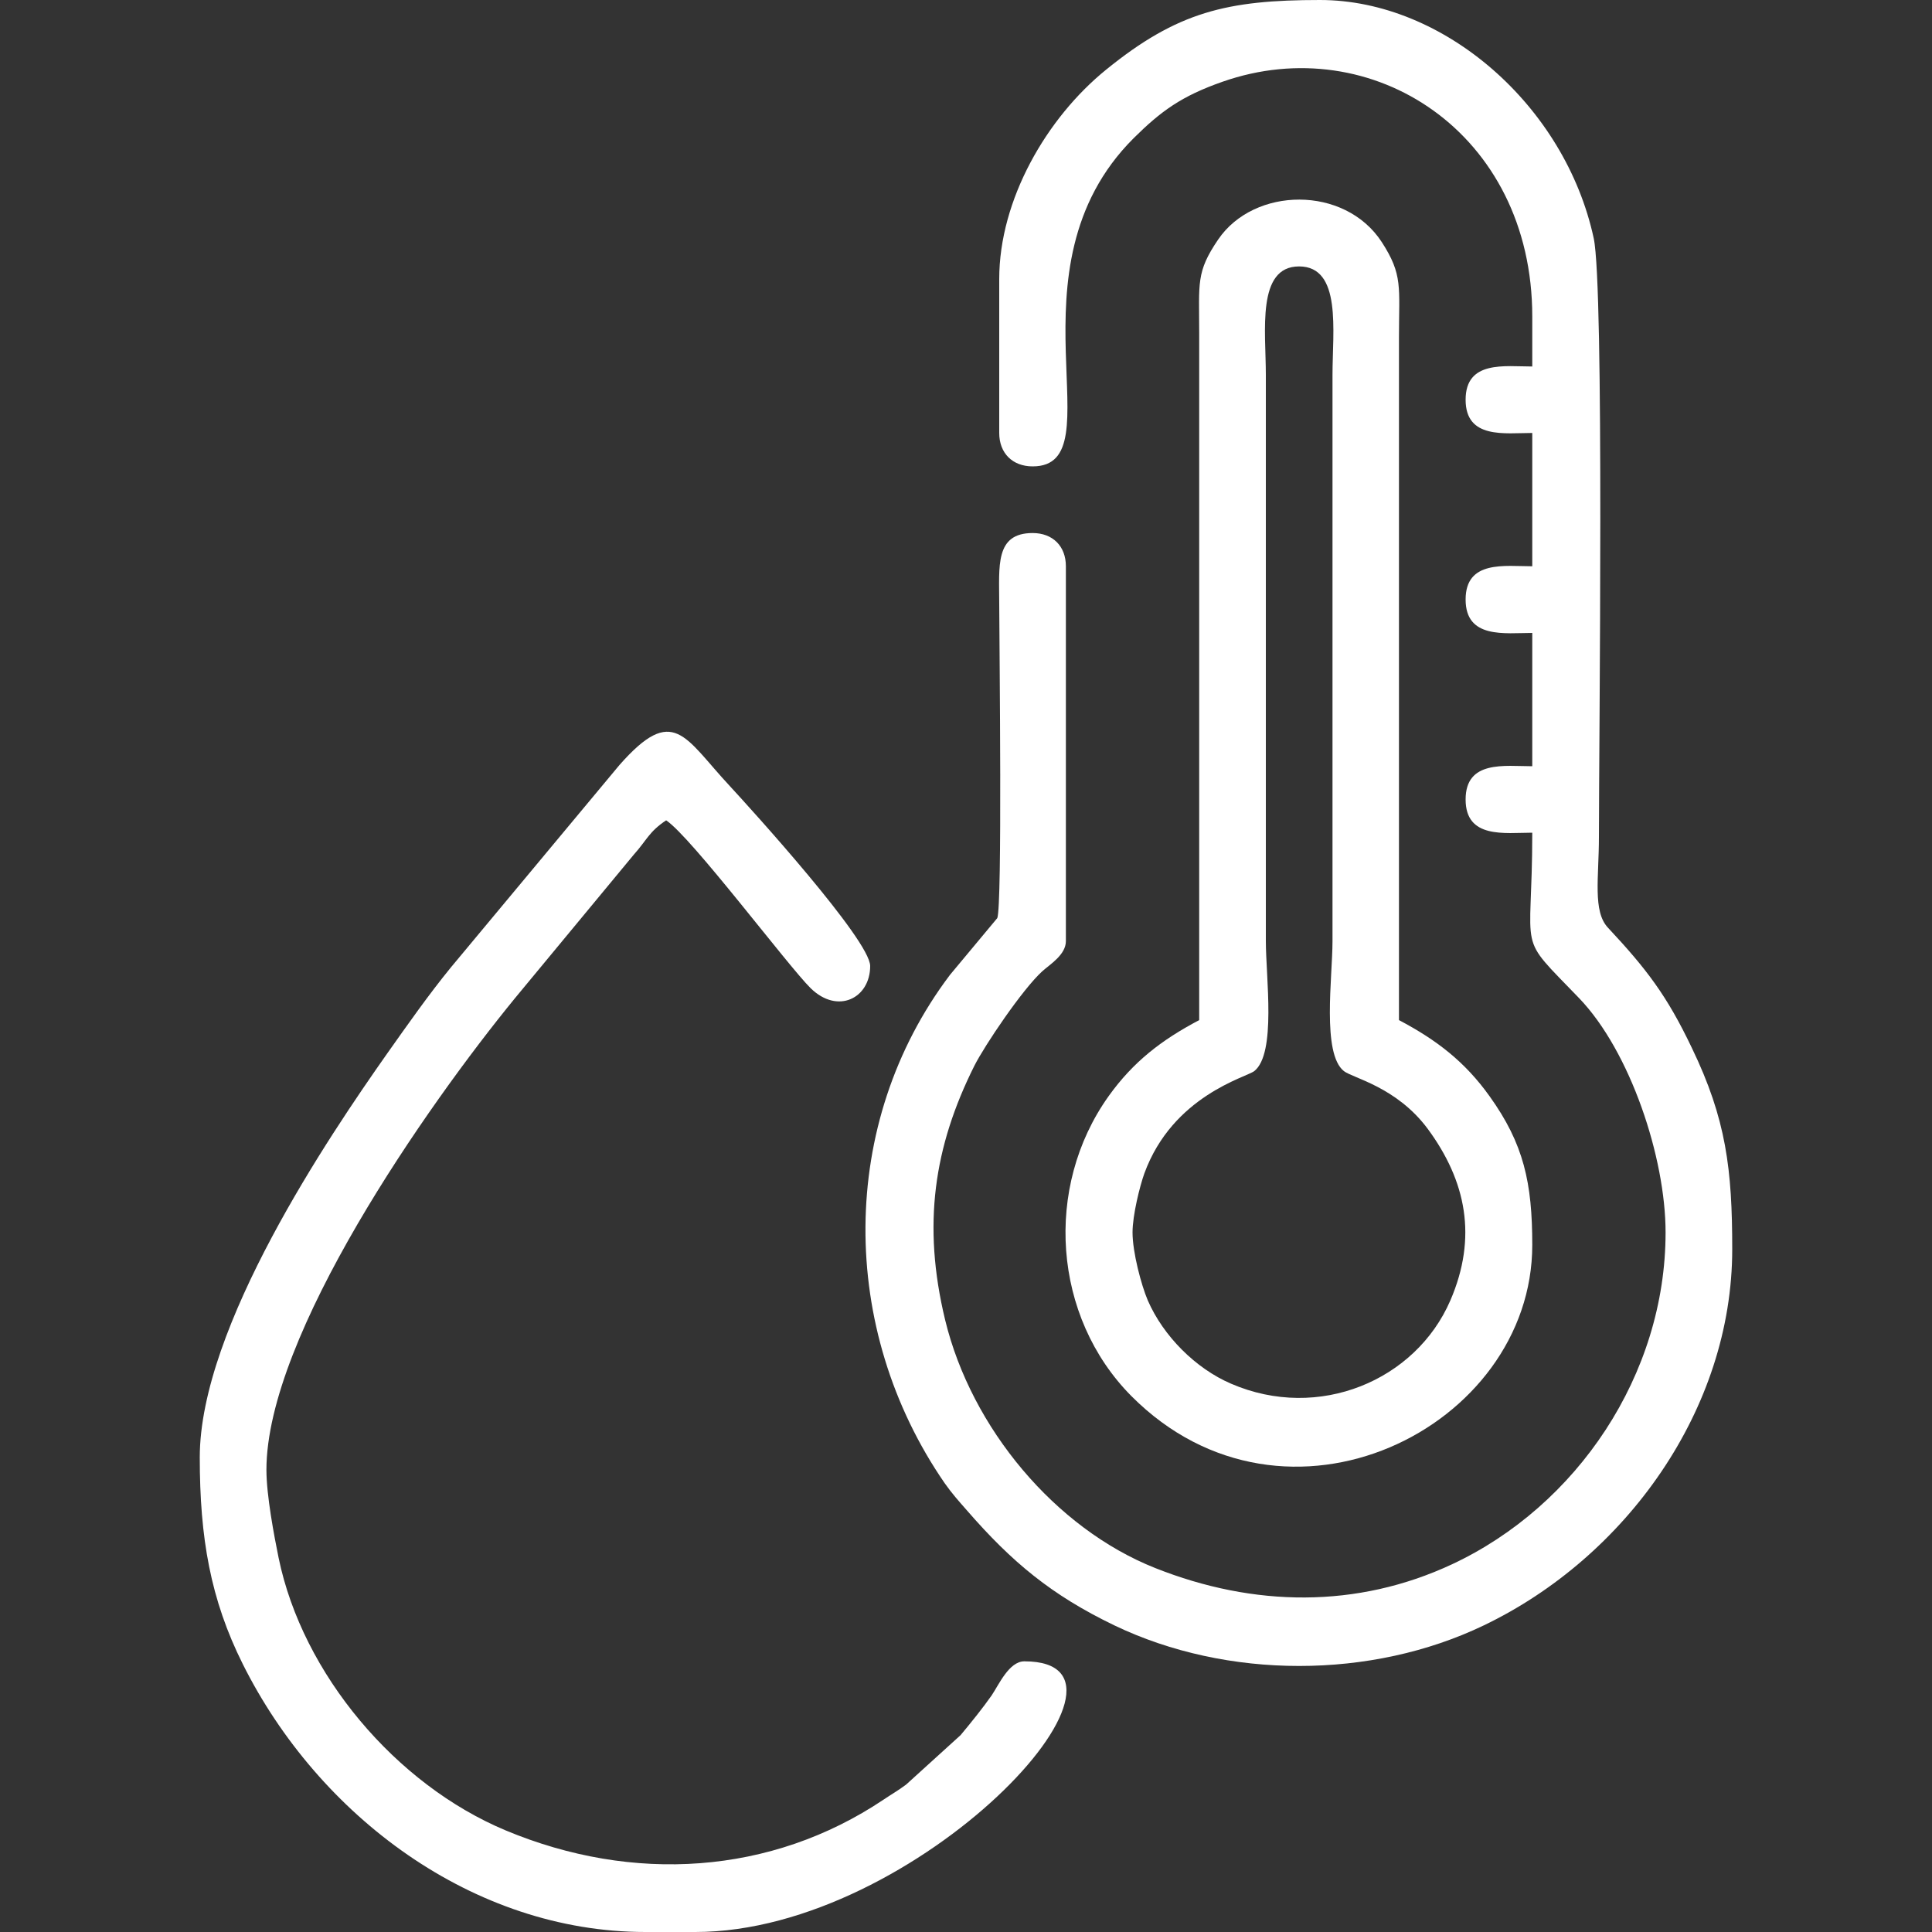
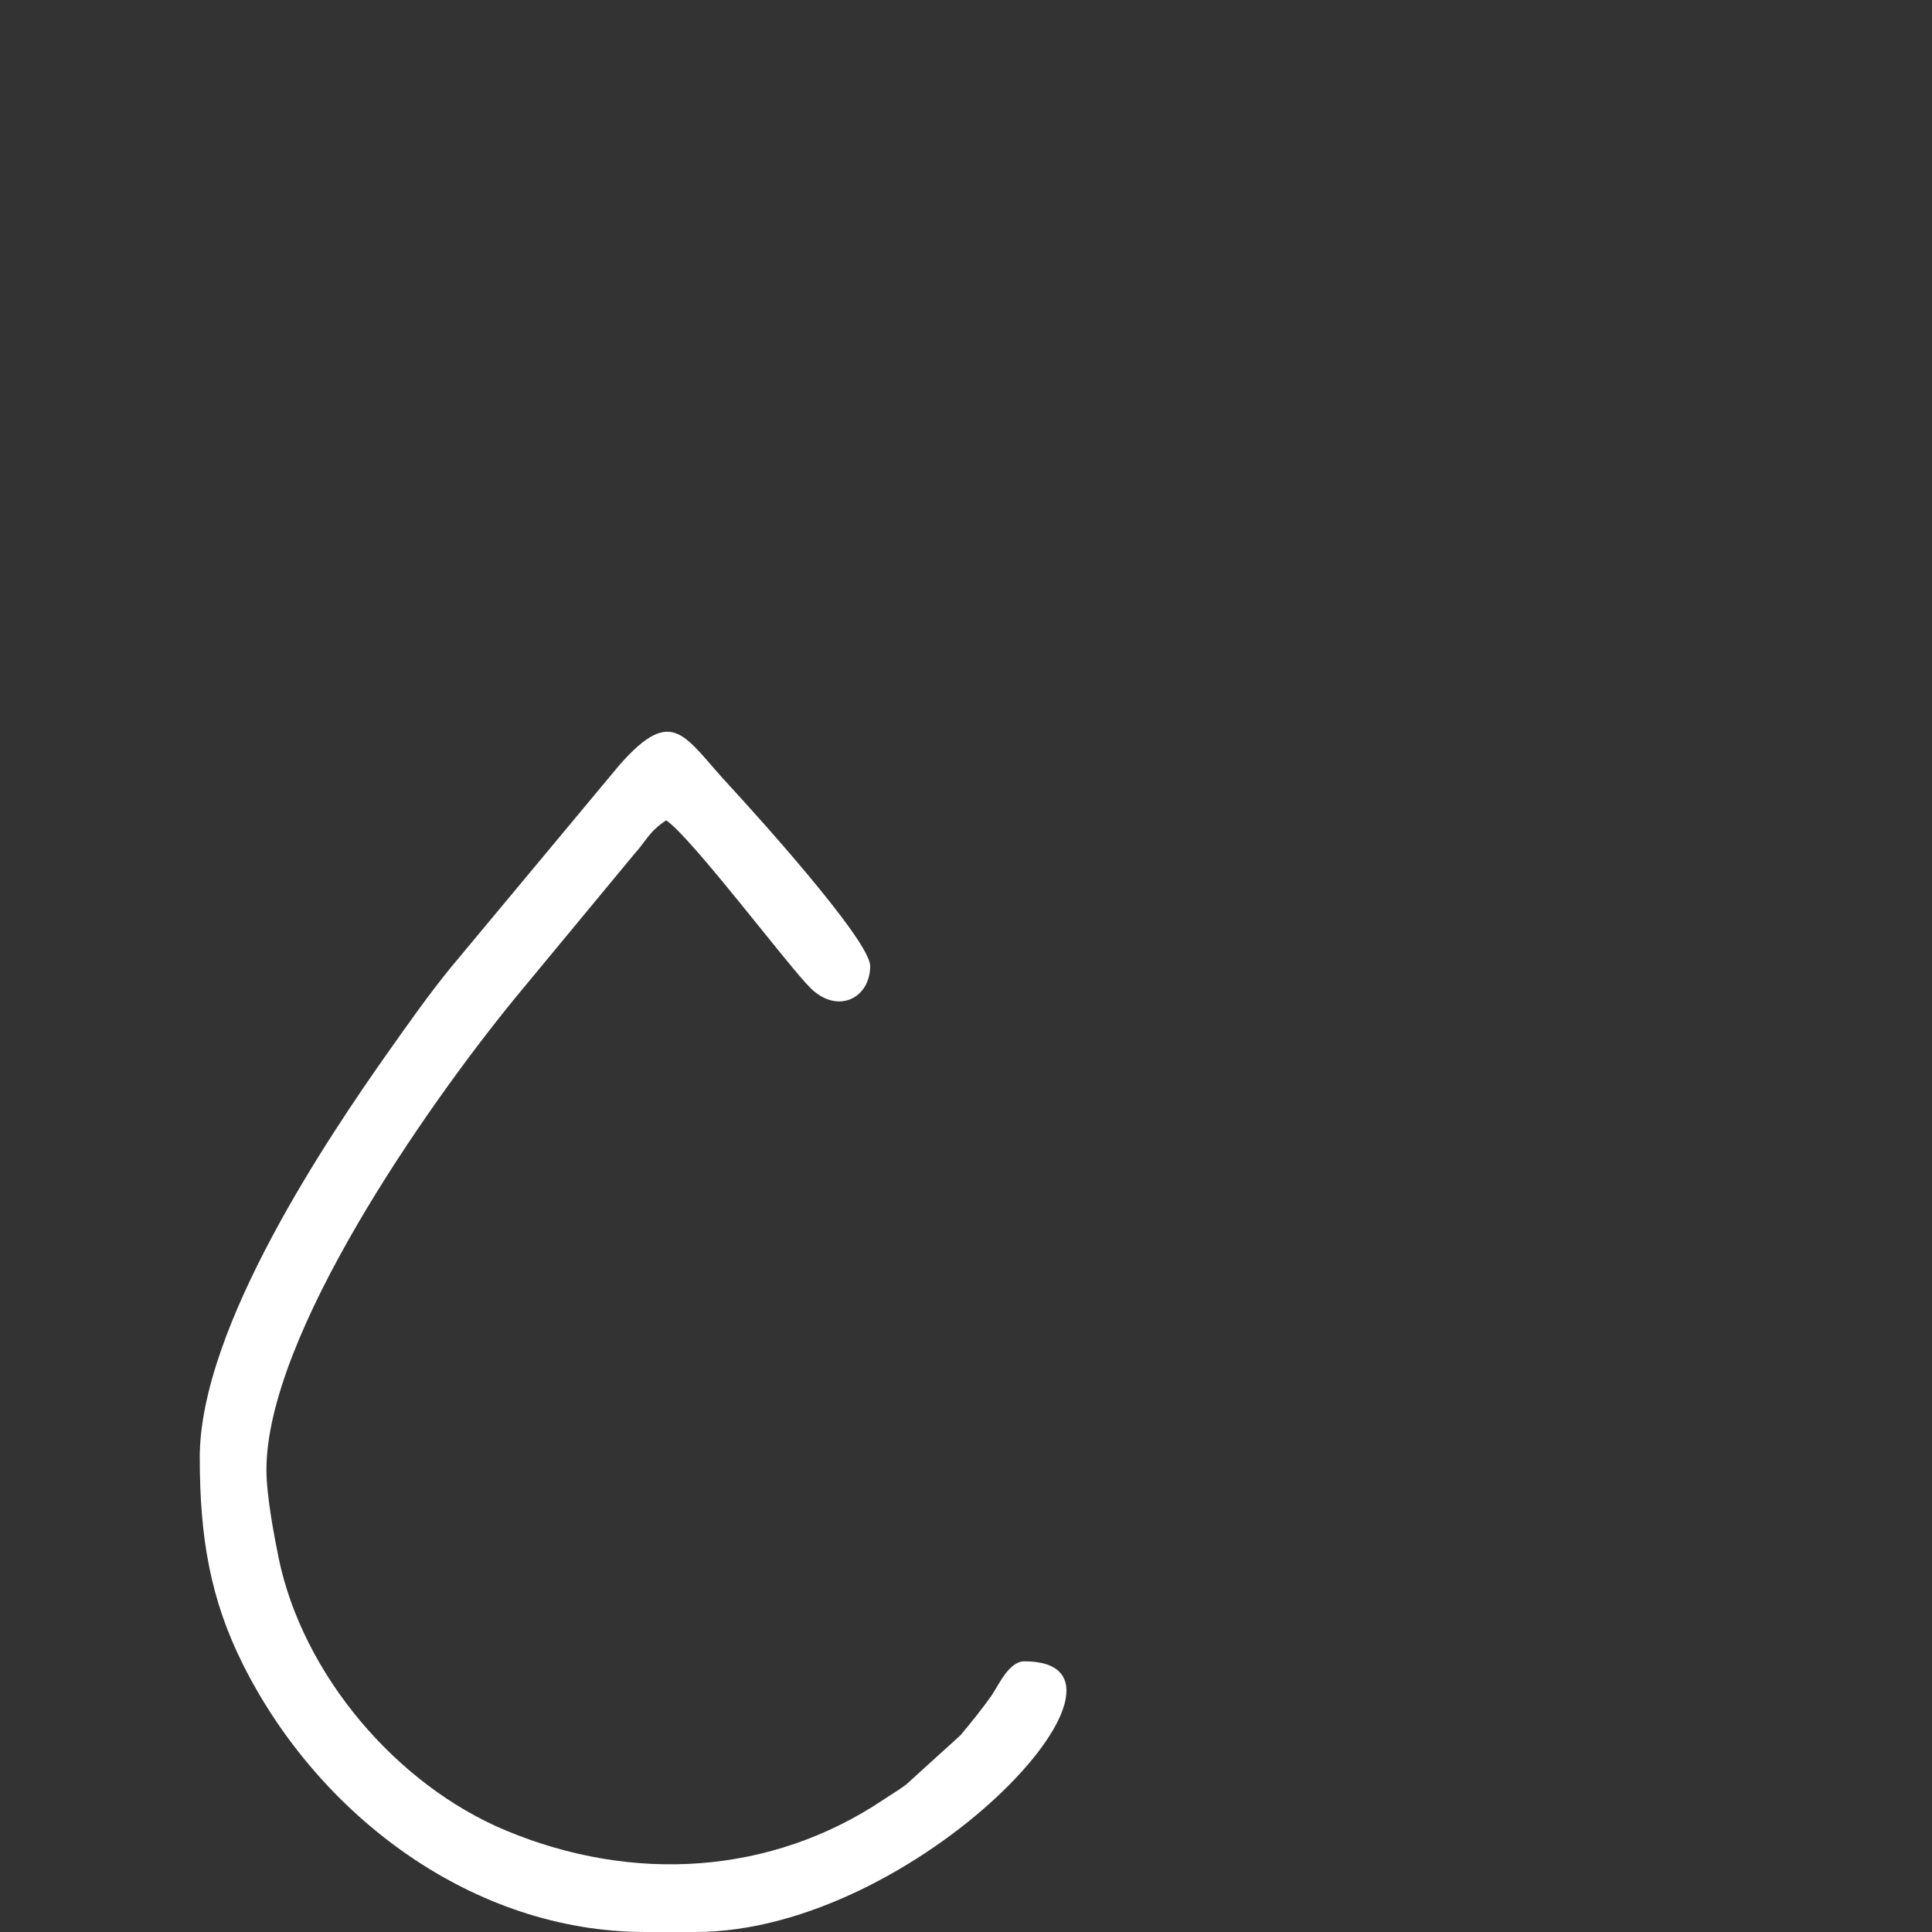
<svg xmlns="http://www.w3.org/2000/svg" xml:space="preserve" width="100mm" height="100mm" version="1.1" style="shape-rendering:geometricPrecision; text-rendering:geometricPrecision; image-rendering:optimizeQuality; fill-rule:evenodd; clip-rule:evenodd" viewBox="0 0 10000 10000">
  <rect x="0" y="0" width="10000" height="10000" fill="#333333" stroke="none" />
  <defs>
    <style type="text/css">
   
    .fil0 {fill:white}
   
  </style>
  </defs>
  <g id="Warstwa_x0020_1">
    <g id="_554231720">
-       <path class="fil0" d="M5172 1444l0 797c0,105 69,173 173,173 440,0 -157,-1020 522,-1698 142,-141 249,-219 461,-293 773,-271 1603,264 1603,1215l0 259c-142,0 -345,-33 -345,172 0,205 203,172 345,172l0 690c-142,0 -345,-33 -345,172 0,205 203,173 345,173l0 690c-142,0 -345,-33 -345,172 0,205 203,172 345,172 0,654 -88,513 243,857 264,275 447,825 447,1212 0,737 -459,1416 -1106,1718 -491,229 -1025,222 -1536,19 -516,-205 -951,-723 -1087,-1284 -119,-493 -58,-897 151,-1315 54,-107 249,-396 351,-489 41,-37 123,-86 123,-157l0 -1940c0,-104 -68,-172 -172,-172 -196,0 -173,172 -173,366 1,257 16,1560 -10,1627l-245 294c-580,768 -577,1833 -28,2630 38,54 72,92 116,142 232,267 437,438 763,595 584,280 1329,280 1912,0 736,-353 1286,-1119 1286,-1947 0,-413 -31,-673 -209,-1042 -129,-271 -235,-409 -434,-622 -80,-85 -47,-259 -47,-470 0,-494 28,-2846 -27,-3099 -148,-685 -774,-1233 -1417,-1233 -480,0 -738,61 -1106,360 -309,250 -554,674 -554,1084z" />
-       <path class="fil0" d="M5862 6379c0,-90 38,-241 61,-305 147,-403 528,-498 569,-530 115,-91 60,-486 60,-673l0 -2931c0,-226 -49,-561 172,-561 222,0 173,335 173,561l0 2931c0,187 -56,582 59,673 46,36 273,82 434,299 199,270 258,561 117,888 -179,414 -681,627 -1135,431 -184,-79 -351,-247 -431,-431 -34,-80 -79,-249 -79,-352zm345 -1099c-195,103 -341,215 -469,394 -336,471 -289,1142 118,1552 799,803 2075,166 2075,-782 0,-322 -44,-523 -221,-770 -128,-179 -274,-291 -469,-394l0 -3534c0,-261 21,-323 -89,-493 -192,-295 -661,-287 -847,-13 -115,169 -98,224 -98,484l0 3556z" />
      <path class="fil0" d="M1034 7543c0,417 55,735 223,1071 392,784 1190,1386 2084,1386l258 0c1154,0 2443,-1401 1703,-1401 -79,0 -132,121 -169,176 -47,67 -106,140 -161,206l-282 256c-43,32 -74,49 -117,78 -582,390 -1298,434 -1956,159 -567,-237 -1051,-808 -1175,-1411 -23,-113 -63,-323 -63,-455 0,-696 828,-1881 1287,-2442l615 -743c68,-76 78,-118 167,-177 131,87 632,755 748,869 140,137 308,52 308,-115 0,-134 -617,-813 -727,-932 -235,-252 -290,-427 -571,-108l-872 1047c-116,142 -226,299 -330,446 -300,426 -970,1415 -970,2090z" />
    </g>
  </g>
</svg>